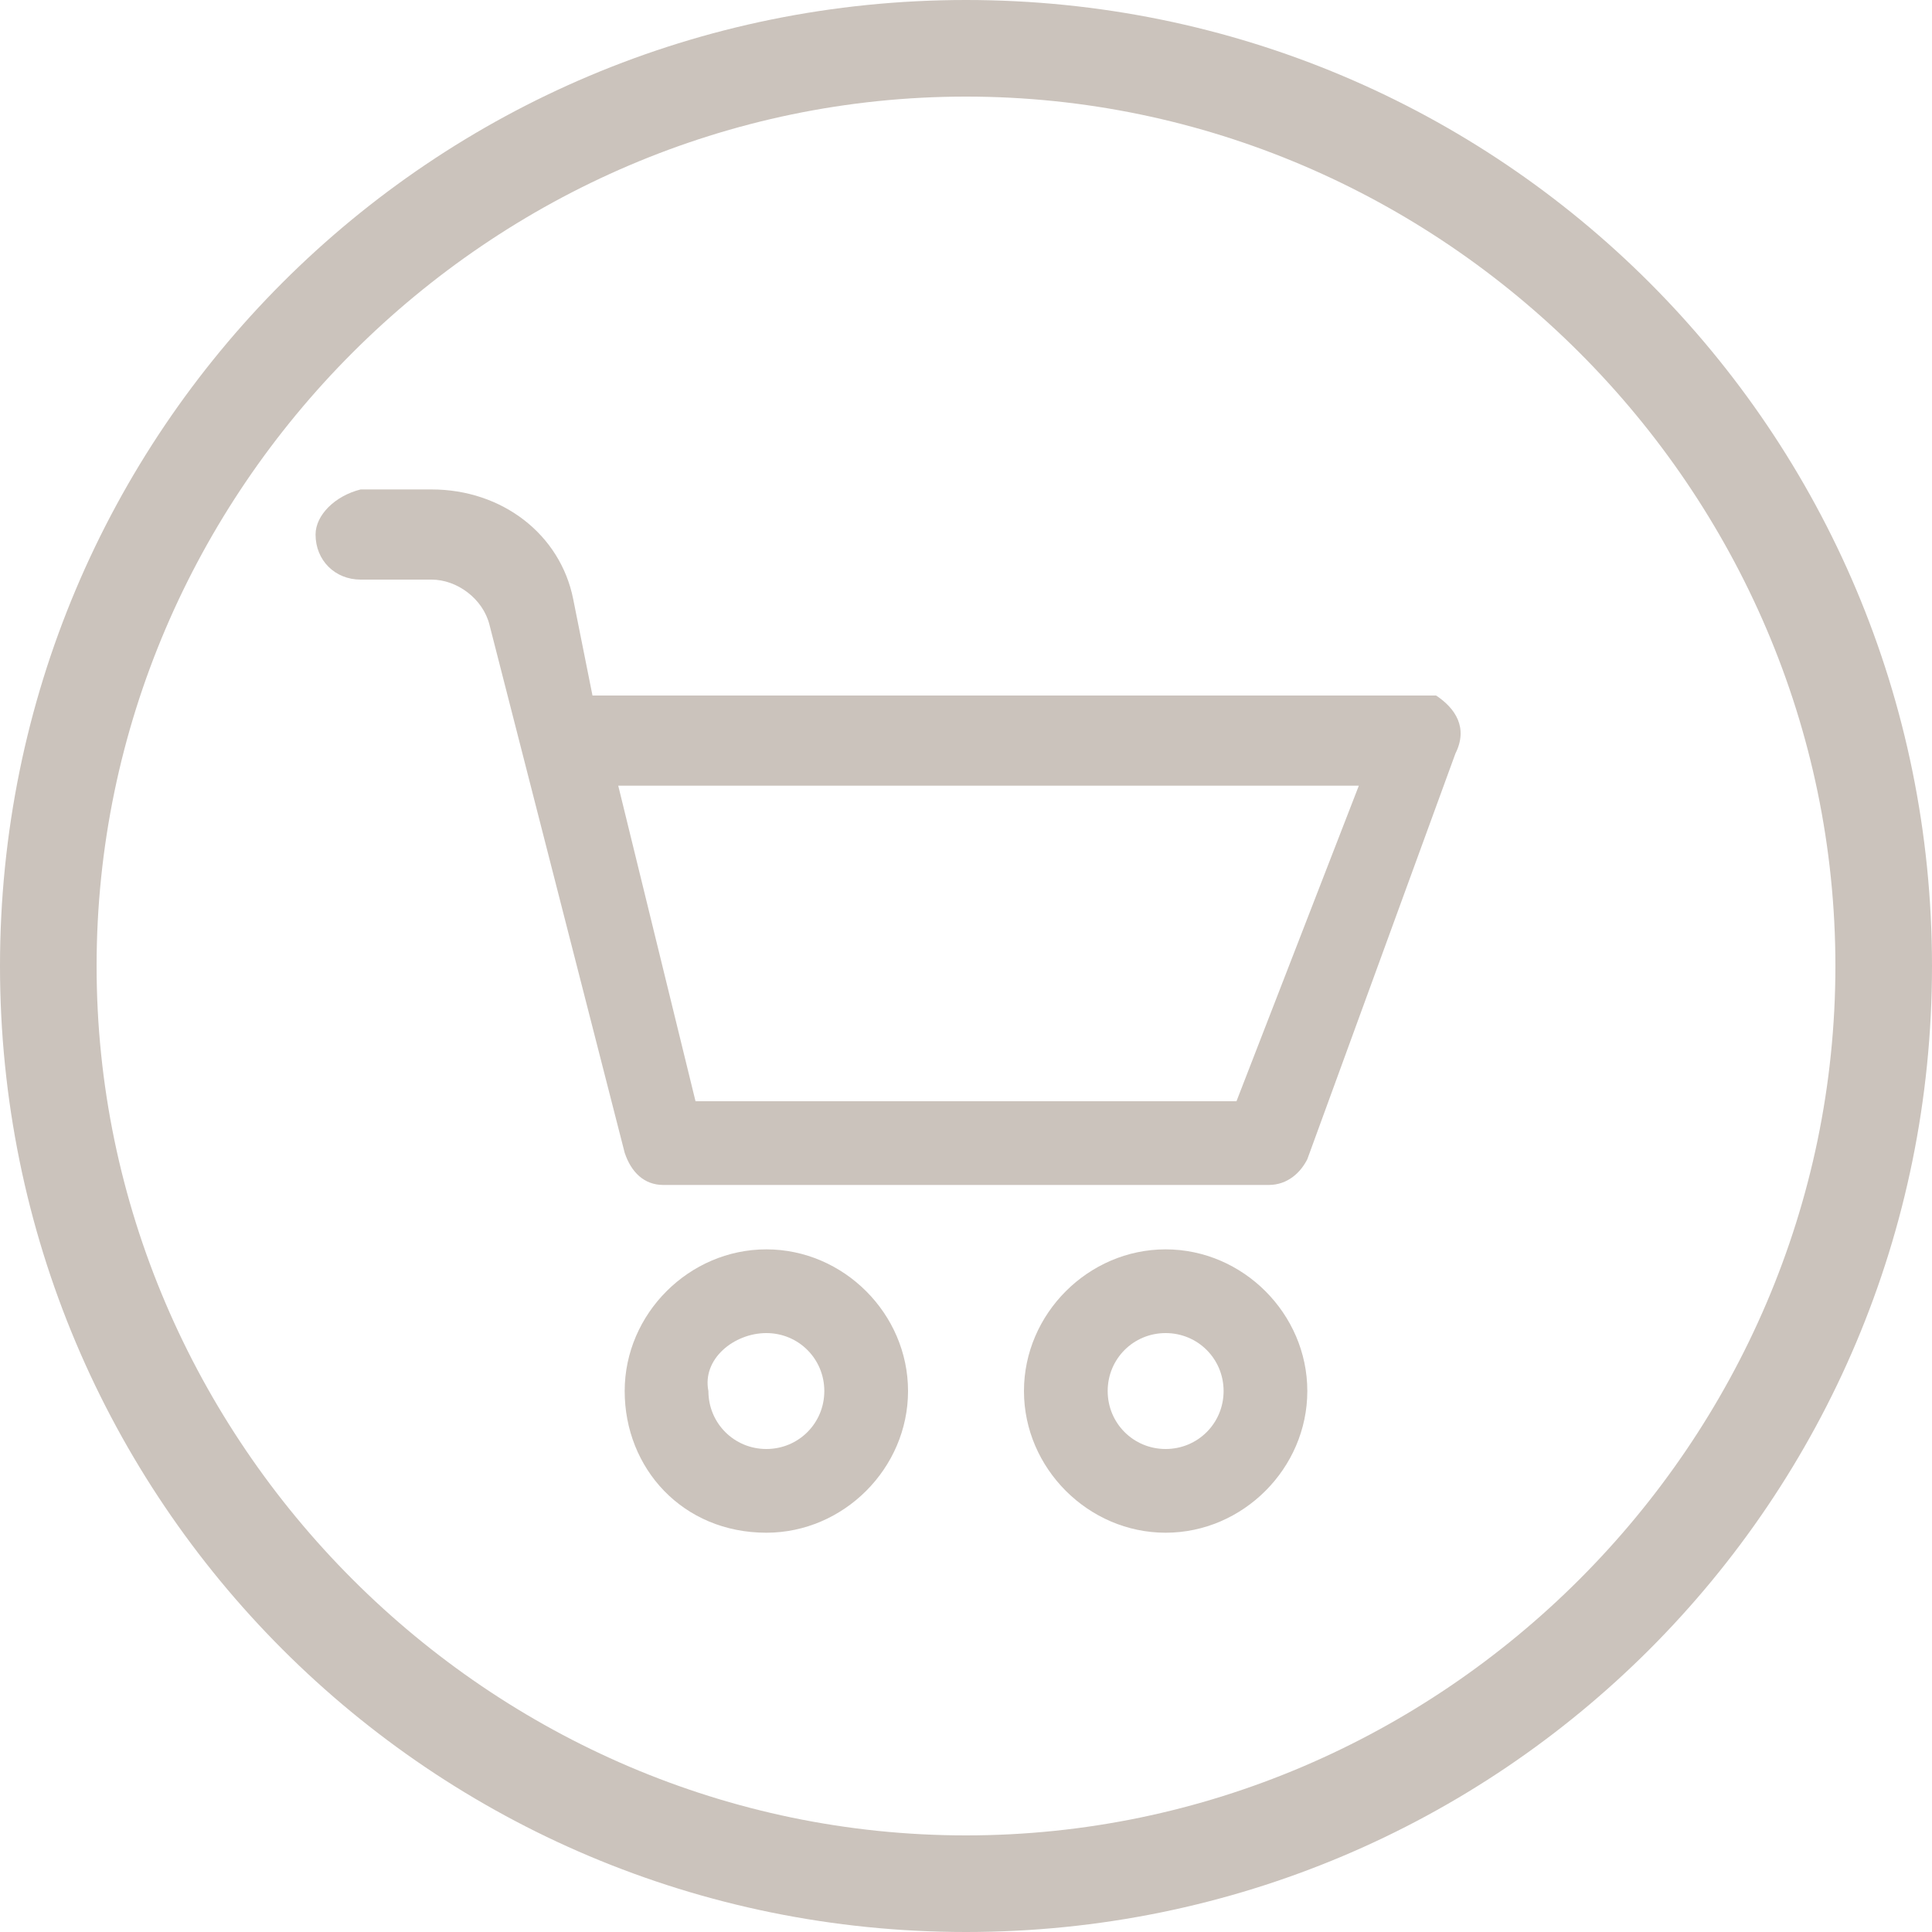
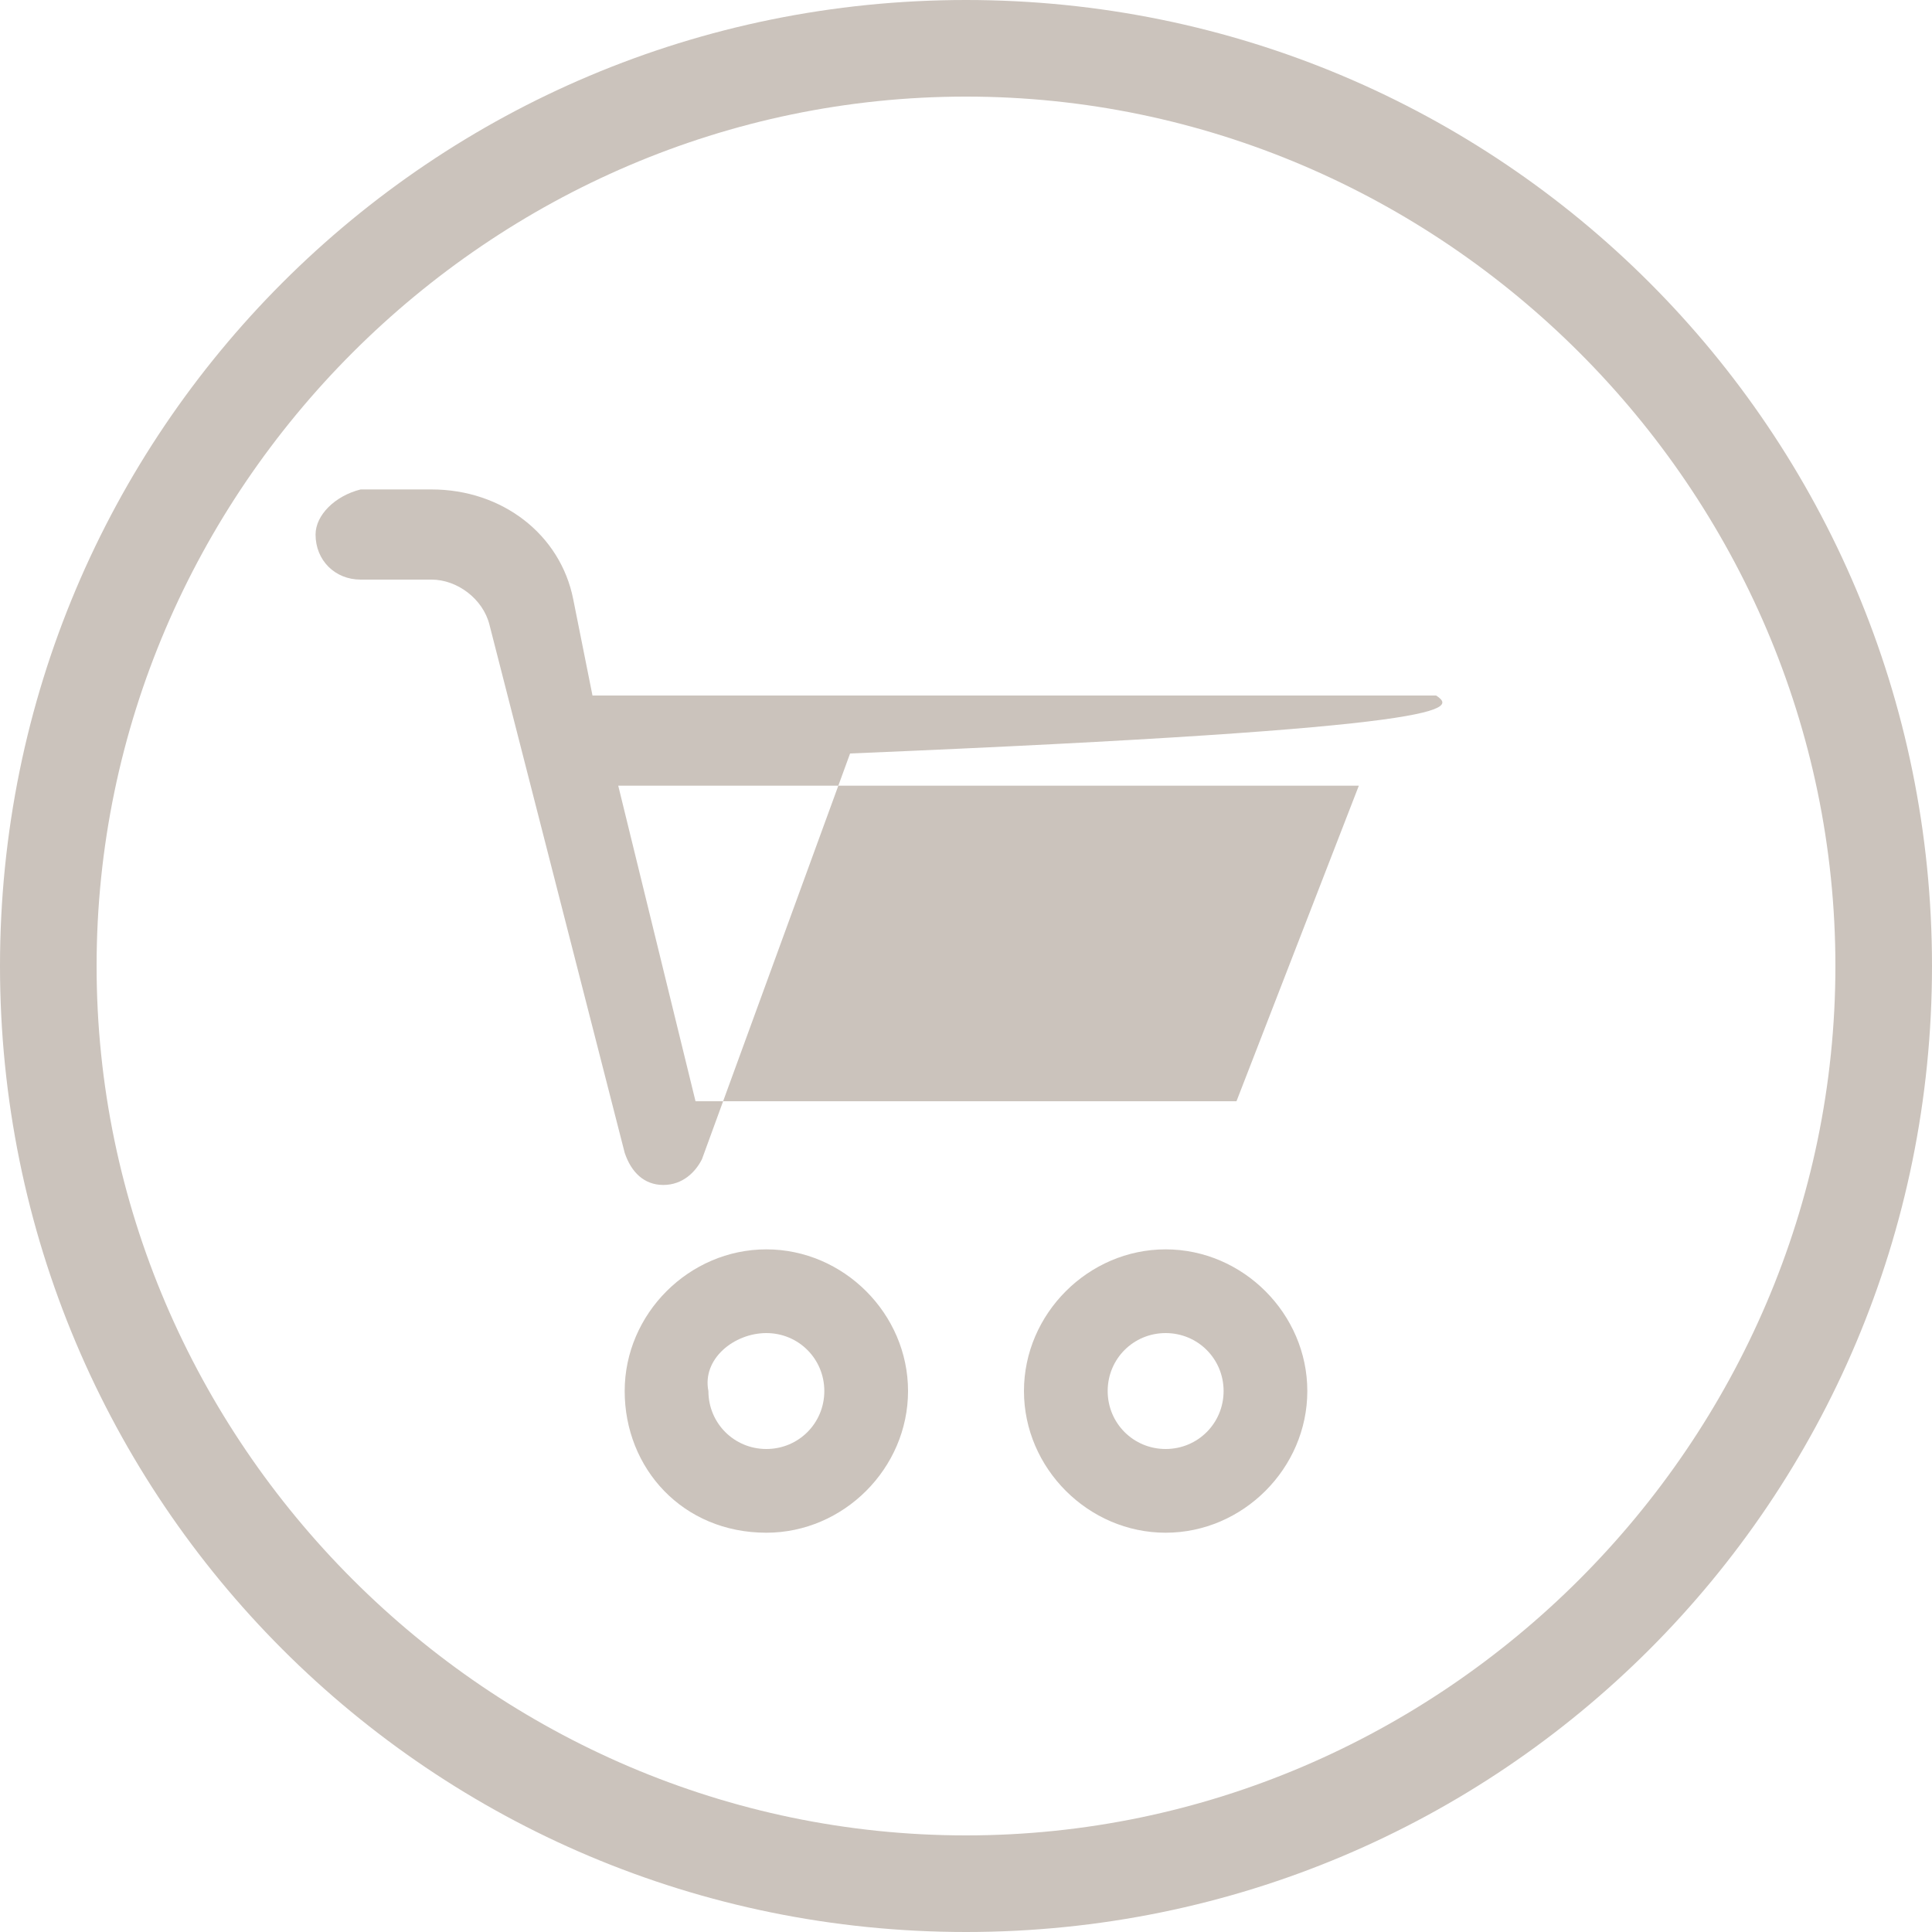
<svg xmlns="http://www.w3.org/2000/svg" xmlns:xlink="http://www.w3.org/1999/xlink" version="1.1" id="Capa_1" x="0px" y="0px" width="30px" height="30px" viewBox="0 0 30 30" style="enable-background:new 0 0 30 30;" xml:space="preserve">
  <style type="text/css">
	.st0{fill:#CBC3BC;}
	.st1{clip-path:url(#SVGID_00000023250186647828235410000003892390394571067800_);}
	.st2{fill-rule:evenodd;clip-rule:evenodd;fill:#CBC3BC;}
	.st3{fill-rule:evenodd;clip-rule:evenodd;fill:#CBC3BC;stroke:#CBC3BC;stroke-width:0.25;stroke-miterlimit:10;}
	.st4{fill:#CBC3BC;stroke:#CBC3BC;stroke-width:0.4;stroke-miterlimit:10;}
</style>
  <path class="st0" d="M15,30C6.7,30,0,23.3,0,15C0,6.7,6.7,0,15,0c8.3,0,15,6.7,15,15C30,23.3,23.3,30,15,30z M15,1.5  C7.6,1.5,1.5,7.6,1.5,15c0,7.4,6.1,13.5,13.5,13.5c7.4,0,13.5-6.1,13.5-13.5C28.5,7.6,22.4,1.5,15,1.5z" />
  <g>
    <g>
      <defs>
        <rect id="SVGID_1_" x="-62.9" y="49.2" width="15.7" height="16" />
      </defs>
      <clipPath id="SVGID_00000024680032491606787450000017333744986605452717_">
        <use xlink:href="#SVGID_1_" style="overflow:visible;" />
      </clipPath>
      <g style="clip-path:url(#SVGID_00000024680032491606787450000017333744986605452717_);">
        <path class="st2" d="M-55.1,49.2c-1.6,0-2.9,1-2.9,2.3v1.7h-2.9c-0.3,0-0.6,0.2-0.6,0.5l-1.4,10.9c0,0.3,0.2,0.6,0.6,0.6     c0,0,0,0,0.1,0h14.3c0.4,0,0.7-0.3,0.7-0.6c0,0,0,0,0-0.1l-1.3-10.9c0-0.3-0.3-0.5-0.6-0.5H-52v-1.6     C-52.1,50.2-53.4,49.2-55.1,49.2L-55.1,49.2z M-56.7,51.5c0-0.6,0.7-1.1,1.6-1.1c0.9,0,1.6,0.5,1.6,1.1v1.7h-3.3L-56.7,51.5     L-56.7,51.5z M-49.8,54.3l1.2,9.7h-12.9l1.2-9.7h2.3v1.1c0,0.3,0.3,0.6,0.6,0.6c0.4,0,0.6-0.3,0.6-0.6v-1.1h3.3v1.1     c0,0.3,0.3,0.6,0.6,0.6c0.4,0,0.6-0.3,0.6-0.6v-1.1H-49.8L-49.8,54.3z" />
      </g>
    </g>
  </g>
  <path class="st3" d="M-79.2,18.8l-8.7-2.7l8.7-2.7l8.7,2.7L-79.2,18.8z M-73.7,22.6v-4.4l-5.4,1.7c-0.1,0-0.2,0-0.3,0l-5.4-1.7v4.4  c1.3,0.8,3.3,1.2,5.5,1.2C-77.1,23.9-75,23.4-73.7,22.6z M-88.4,21c0,0.2-0.3,0.4-0.5,0.4c-0.2,0-0.4-0.1-0.5-0.3  c0-0.2,0.1-0.4,0.3-0.5c0.1,0,0.1,0,0.2,0l0,0C-88.7,20.6-88.4,20.8-88.4,21L-88.4,21z M-68.6,15.7l-10.5-3.2c-0.1,0-0.2,0-0.3,0  l-10.5,3.2c-0.3,0.1-0.4,0.4-0.3,0.7c0.1,0.2,0.2,0.3,0.3,0.3l0.5,0.1v2.9c-0.8,0.2-1.2,1-1,1.8c0.1,0.5,0.5,0.8,1,1v1.2  c0,0.3,0.2,0.5,0.5,0.5c0.3,0,0.5-0.2,0.5-0.5v-1.2c0.8-0.2,1.2-1,1-1.8c-0.1-0.5-0.5-0.8-1-1v-2.6l2.6,0.8v5c0,0.2,0.1,0.3,0.2,0.4  c1.4,1,3.8,1.6,6.4,1.6c2.6,0,5-0.6,6.4-1.6c0.1-0.1,0.2-0.3,0.2-0.4v-5l4.1-1.3c0.3-0.1,0.4-0.4,0.3-0.7  C-68.3,15.8-68.4,15.7-68.6,15.7L-68.6,15.7z" />
  <g>
    <g transform="translate(-417, -63)">
      <path class="st4" d="M388.9,134.1h-8.1l-1.6,3.2c-0.1,0.2-0.4,0.3-0.6,0.2s-0.3-0.4-0.2-0.6l1.4-2.9c-1.3-0.3-2.4-1.5-2.4-2.9    v-9.3c0-1.7,1.3-3,3-3h8.6c1.7,0,3,1.3,3,3v9.3c0,1.4-1,2.6-2.4,2.9l1.4,2.9c0.1,0.2,0,0.5-0.2,0.6s-0.5,0-0.6-0.2L388.9,134.1    L388.9,134.1z M391.3,126.4v-4.5c0-1.2-1-2.2-2.2-2.2h-8.6c-1.2,0-2.2,1-2.2,2.2v4.5H391.3z M378.4,127.2v3.9c0,1.2,1,2.2,2.2,2.2    h8.6c1.2,0,2.2-1,2.2-2.2v-3.9H378.4z M381.8,132c-1,0-1.7-0.8-1.7-1.7c0-1,0.8-1.7,1.7-1.7s1.7,0.8,1.7,1.7    C383.5,131.2,382.8,132,381.8,132z M381.8,131.1c0.5,0,0.9-0.4,0.9-0.9c0-0.5-0.4-0.9-0.9-0.9s-0.9,0.4-0.9,0.9    C381,130.7,381.3,131.1,381.8,131.1z M387.8,132c-1,0-1.7-0.8-1.7-1.7c0-1,0.8-1.7,1.7-1.7s1.7,0.8,1.7,1.7    C389.6,131.2,388.8,132,387.8,132z M387.8,131.1c0.5,0,0.9-0.4,0.9-0.9c0-0.5-0.4-0.9-0.9-0.9s-0.9,0.4-0.9,0.9    C387,130.7,387.4,131.1,387.8,131.1z M382.7,137.6c-0.2,0-0.4-0.2-0.4-0.4c0-0.2,0.2-0.4,0.4-0.4h4.3c0.2,0,0.4,0.2,0.4,0.4    c0,0.2-0.2,0.4-0.4,0.4H382.7z" />
    </g>
  </g>
  <g>
    <g transform="translate(20, 21)">
      <path d="M86.7,71.9c16.4,0,29.1,12.7,29.1,28.7s-13.1,29.1-29.1,29.1S58,117.4,58,101S70.7,71.9,86.7,71.9z M105.9,106.8V94.9    H92.8V81.8H80.9v13.1H67.8v11.9h13.1v13.1h11.9v-13.1H105.9z" />
    </g>
  </g>
  <g>
    <path class="st0" d="M11.9,23.8c1.2,0,2.2-1,2.2-2.2c0-1.2-1-2.2-2.2-2.2c-1.2,0-2.2,1-2.2,2.2S10.6,23.8,11.9,23.8z M11.9,20.7   c0.5,0,0.9,0.4,0.9,0.9c0,0.5-0.4,0.9-0.9,0.9h0c-0.5,0-0.9-0.4-0.9-0.9C10.9,21.1,11.4,20.7,11.9,20.7z" />
    <path class="st0" d="M18.1,23.8c1.2,0,2.2-1,2.2-2.2c0-1.2-1-2.2-2.2-2.2c-1.2,0-2.2,1-2.2,2.2S16.9,23.8,18.1,23.8z M18.1,20.7   c0.5,0,0.9,0.4,0.9,0.9c0,0.5-0.4,0.9-0.9,0.9c-0.5,0-0.9-0.4-0.9-0.9C17.2,21.1,17.6,20.7,18.1,20.7z" />
-     <path class="st0" d="M22.3,10.8c-0.1,0-0.2,0-0.2,0H9.2L8.9,9.3c-0.2-1-1.1-1.7-2.2-1.7c0,0,0,0,0,0H5.6C5.2,7.7,4.9,8,4.9,8.3   C4.9,8.7,5.2,9,5.6,9h1.1c0,0,0,0,0,0c0.4,0,0.8,0.3,0.9,0.7l2.1,8.2c0.1,0.3,0.3,0.5,0.6,0.5h9.4c0.3,0,0.5-0.2,0.6-0.4l2.3-6.3   C22.8,11.3,22.6,11,22.3,10.8z M19.2,17.1h-8.4l-1.2-4.9h11.5L19.2,17.1z" />
+     <path class="st0" d="M22.3,10.8c-0.1,0-0.2,0-0.2,0H9.2L8.9,9.3c-0.2-1-1.1-1.7-2.2-1.7c0,0,0,0,0,0H5.6C5.2,7.7,4.9,8,4.9,8.3   C4.9,8.7,5.2,9,5.6,9h1.1c0,0,0,0,0,0c0.4,0,0.8,0.3,0.9,0.7l2.1,8.2c0.1,0.3,0.3,0.5,0.6,0.5c0.3,0,0.5-0.2,0.6-0.4l2.3-6.3   C22.8,11.3,22.6,11,22.3,10.8z M19.2,17.1h-8.4l-1.2-4.9h11.5L19.2,17.1z" />
  </g>
  <g>
-     <path class="st0" d="M-12.9,262.6c-0.1,0-0.3,0.1-0.3,0.3c0,0,0,0,0,0v5.4c0,2.6,2.1,4.7,4.7,4.7s4.7-2.1,4.7-4.7v-5.4   c0-0.1-0.1-0.3-0.3-0.3c0,0,0,0,0,0H-12.9z M-12.6,263.2h8.3v5.1c0,2.3-1.8,4.2-4.1,4.2s-4.1-1.8-4.1-4.2L-12.6,263.2z    M-10.2,265.7c-0.5,0-0.9,0.2-1.2,0.5c-0.1,0.1-0.1,0.3,0,0.4c0,0,0,0,0,0c0.1,0.1,0.3,0.1,0.4,0c0,0,0,0,0,0   c0.2-0.2,0.5-0.3,0.8-0.3c0.3,0,0.6,0.1,0.8,0.3c0.1,0.1,0.3,0.1,0.4,0c0,0,0,0,0,0c0.1-0.1,0.1-0.3,0-0.4   C-9.3,265.9-9.8,265.7-10.2,265.7z M-6.7,265.7c-0.5,0-0.9,0.2-1.2,0.5c-0.1,0.1-0.1,0.3,0,0.4c0,0,0,0,0,0c0.1,0.1,0.3,0.1,0.4,0   c0,0,0,0,0,0c0.2-0.2,0.5-0.3,0.8-0.3c0.3,0,0.6,0.1,0.8,0.3c0.1,0.1,0.3,0.1,0.4,0c0,0,0,0,0,0c0.1-0.1,0.1-0.3,0-0.4   C-5.8,265.9-6.3,265.7-6.7,265.7z M-10.3,268.3C-10.3,268.3-10.3,268.3-10.3,268.3C-10.3,268.3-10.3,268.3-10.3,268.3   C-10.3,268.3-10.3,268.3-10.3,268.3C-10.4,268.3-10.4,268.3-10.3,268.3C-10.4,268.3-10.4,268.3-10.3,268.3c-0.1,0-0.1,0-0.1,0   c0,0,0,0,0,0c0,0,0,0,0,0c0,0,0,0,0,0c0,0,0,0,0,0c0,0,0,0,0,0c0,0,0,0.1,0,0.1c0,0,0,0,0,0s0,0,0,0c0,0,0,0,0,0.1c0,0,0,0,0,0   c0.1,1,1,1.8,2,1.8c1.1,0,2-0.8,2-1.9c0-0.1-0.1-0.3-0.2-0.3c0,0,0,0,0,0c0,0,0,0,0,0c0,0,0,0,0,0L-10.3,268.3   C-10.3,268.3-10.3,268.3-10.3,268.3C-10.3,268.3-10.3,268.3-10.3,268.3L-10.3,268.3z M-10,268.8H-7c-0.2,0.6-0.8,1.1-1.5,1.1   S-9.8,269.4-10,268.8z" />
-   </g>
+     </g>
  <g>
    <path class="st0" d="M-17.5,21.9c0-0.3-0.1-0.6-0.1-0.9c0-0.3-0.1-0.6-0.1-0.9c0-0.1-0.1-0.3-0.1-0.4c-1.5-6.7-7.5-11.5-14.4-11.5   c-0.2,0-0.3,0-0.5,0c-1,0-2.1,0.2-3.1,0.4l0,0c-3.7,0.9-6.9,3.3-9,6.5c-0.2,0.3-0.3,0.5-0.5,0.8c-1,1.9-1.6,3.9-1.7,6l0,0   c0,0.3,0,0.7,0,1c0,3.5,1.2,6.8,3.5,9.5c0.3,0.3,0.6,0.7,0.9,1c0.4,0.4,0.8,0.7,1.2,1.1c0.1,0.1,0.2,0.1,0.3,0.2   c0.6,0.4,1.1,0.8,1.8,1.1l0,0c0.1,0.1,0.3,0.1,0.4,0.2c0.4,0.2,0.8,0.4,1.2,0.6l0,0c4.3,1.7,9.1,1.4,13.1-1   c0.2-0.1,0.4-0.2,0.5-0.3c4.2-2.7,6.7-7.4,6.7-12.3C-17.4,22.6-17.4,22.2-17.5,21.9z M-20.2,16.4L-20.2,16.4c0,0.1,0.1,0.1,0.1,0.1   c0,0.1,0.1,0.2,0.1,0.2c0,0,0,0.1,0.1,0.1c0,0.1,0.1,0.2,0.1,0.3c0,0,0,0.1,0,0.1c0.1,0.1,0.1,0.2,0.2,0.3c0,0,0,0.1,0,0.1   c0,0.1,0.1,0.2,0.1,0.3c0,0,0,0.1,0,0.1c0,0.1,0.1,0.2,0.1,0.3c0,0,0,0.1,0,0.1c0.1,0.2,0.2,0.5,0.2,0.7c0,0,0,0.1,0,0.1   c0,0.1,0.1,0.2,0.1,0.3c0,0,0,0.1,0,0.1c0,0.1,0,0.2,0.1,0.3c0,0,0,0,0,0.1c0,0.1,0.1,0.2,0.1,0.4c0,0,0,0.1,0,0.1   c0,0.1,0,0.2,0.1,0.3c0,0,0,0.1,0,0.1c0,0.1,0,0.2,0,0.3c0,0,0,0.1,0,0.1l0,0.1l-2.6-1.9L-20.2,16.4z M-21,15.1c0,0,0,0.1-0.1,0.1   l-1.3,3.9l-5.3,1.7l-4-2.9v-5.6l3.3-2.4c0,0,0.1-0.1,0.1-0.1C-25.3,10.8-22.8,12.6-21,15.1L-21,15.1z M-29.8,26.1h-4.7l-1.4-4.4   l3.8-2.7l3.7,2.7c0,0,0,0,0,0c0,0,0,0,0,0L-29.8,26.1z M-34.7,9.5l0.1,0c0.1,0,0.2,0,0.3,0l0.1,0c0.1,0,0.2,0,0.2,0l0.1,0   c0.1,0,0.2,0,0.3,0c0.1,0,0.1,0,0.2,0l0.2,0l0.2,0l0.1,0c0.1,0,0.2,0,0.2,0h0.1c0.2,0,0.3,0,0.5,0h0.1c0.1,0,0.2,0,0.2,0l0.1,0   l0.2,0l0.2,0c0.1,0,0.1,0,0.2,0c0.1,0,0.2,0,0.3,0l0.1,0c0.1,0,0.2,0,0.2,0l0.1,0c0.1,0,0.2,0,0.3,0l0.1,0l0,0l-2.6,1.9L-34.7,9.5   L-34.7,9.5z M-36.2,9.9c0,0,0.1,0.1,0.1,0.1l3.3,2.4V18l-4,2.9l-5.3-1.7l-1.3-3.9c0,0,0-0.1-0.1-0.1C-41.6,12.6-39.1,10.8-36.2,9.9   z M-45.7,21.2c0,0,0-0.1,0-0.1c0-0.1,0-0.2,0-0.3l0-0.1c0-0.1,0-0.2,0.1-0.3c0,0,0-0.1,0-0.1c0-0.1,0.1-0.2,0.1-0.4l0-0.1   c0-0.1,0-0.2,0.1-0.3c0,0,0-0.1,0-0.1c0-0.1,0-0.2,0.1-0.3c0,0,0-0.1,0-0.1c0.1-0.2,0.1-0.5,0.2-0.7l0-0.1c0-0.1,0.1-0.2,0.1-0.3   l0-0.1c0-0.1,0.1-0.2,0.1-0.3c0,0,0-0.1,0-0.1c0-0.1,0.1-0.2,0.2-0.3c0,0,0-0.1,0-0.1c0-0.1,0.1-0.2,0.1-0.3c0,0,0-0.1,0.1-0.1   c0-0.1,0.1-0.2,0.1-0.2c0,0,0-0.1,0.1-0.1l0,0l1,3L-45.7,21.2C-45.7,21.2-45.7,21.2-45.7,21.2L-45.7,21.2z M-45.8,22.7   c0,0,0.1,0,0.1-0.1l3.3-2.4l5.3,1.7l1.5,4.7l-3.3,4.5h-4.1c0,0-0.1,0-0.1,0c-1.8-2.4-2.7-5.2-2.7-8.2   C-45.8,22.9-45.8,22.8-45.8,22.7z M-38,35.2l-0.1,0c-0.1,0-0.2-0.1-0.2-0.1c0,0-0.1,0-0.1-0.1c-0.1,0-0.2-0.1-0.3-0.1l-0.1,0   c-0.1-0.1-0.2-0.1-0.3-0.2l-0.1,0c-0.1-0.1-0.2-0.1-0.3-0.2l-0.1-0.1c-0.1,0-0.2-0.1-0.2-0.2l-0.1-0.1c-0.2-0.1-0.4-0.3-0.6-0.4   l-0.1-0.1c-0.1-0.1-0.1-0.1-0.2-0.2l-0.1-0.1c-0.1-0.1-0.2-0.1-0.2-0.2l-0.1-0.1c-0.1-0.1-0.2-0.2-0.3-0.3l-0.1-0.1   c-0.1-0.1-0.1-0.1-0.2-0.2c0,0-0.1-0.1-0.1-0.1c-0.1-0.1-0.1-0.1-0.2-0.2l-0.1-0.1c0,0,0,0,0,0h3.2L-38,35.2L-38,35.2z M-36.6,35.8   c0,0,0-0.1,0-0.1l-1.3-3.9l3.3-4.5h4.9l3.3,4.5l-1.3,3.9c0,0,0,0.1,0,0.1C-30.6,36.8-33.7,36.8-36.6,35.8L-36.6,35.8z M-22.3,32.3   L-22.3,32.3c-0.1,0.1-0.2,0.2-0.3,0.3l-0.1,0.1c-0.1,0.1-0.1,0.1-0.2,0.2l-0.1,0.1c-0.1,0.1-0.2,0.2-0.3,0.3l-0.1,0.1   c-0.1,0.1-0.1,0.1-0.2,0.2l-0.1,0.1c-0.1,0.1-0.1,0.1-0.2,0.2c0,0-0.1,0-0.1,0.1c-0.2,0.2-0.4,0.3-0.6,0.4l-0.1,0.1   c-0.1,0.1-0.2,0.1-0.2,0.2l-0.1,0.1c-0.1,0.1-0.2,0.1-0.3,0.2l-0.1,0c-0.1,0.1-0.2,0.1-0.3,0.2l-0.1,0c-0.1,0-0.2,0.1-0.3,0.1   l-0.1,0.1c-0.1,0-0.2,0.1-0.2,0.1l-0.1,0l0,0l1-3L-22.3,32.3L-22.3,32.3z M-21.3,31.1c0,0-0.1,0-0.1,0h-4.1l-3.3-4.5l1.5-4.7   l5.3-1.7l3.3,2.4c0,0,0.1,0,0.1,0.1c0,0.1,0,0.2,0,0.2C-18.6,25.9-19.5,28.8-21.3,31.1z" />
    <path class="st0" d="M-32.2,37.9c-1.9,0-3.8-0.4-5.6-1.1c-0.4-0.2-0.8-0.4-1.2-0.6c-0.1-0.1-0.3-0.1-0.4-0.2   c-0.6-0.3-1.2-0.7-1.8-1.2c-0.1-0.1-0.2-0.1-0.3-0.2c-0.4-0.3-0.8-0.7-1.2-1.1c-0.3-0.3-0.6-0.7-0.9-1c-2.3-2.7-3.5-6.1-3.5-9.7   c0-0.4,0-0.7,0-1.1c0.2-2.2,0.7-4.2,1.8-6.1c0.1-0.3,0.3-0.5,0.5-0.8c2.1-3.3,5.3-5.7,9.1-6.6c1-0.3,2.1-0.4,3.2-0.4   c0.2,0,0.3,0,0.5,0c7.1,0,13.1,4.8,14.6,11.7c0,0.1,0.1,0.3,0.1,0.4c0.1,0.3,0.1,0.6,0.1,0.9c0,0.3,0.1,0.6,0.1,0.9   c0,0.3,0,0.7,0,1.1c0,5.1-2.5,9.8-6.8,12.6c-0.2,0.1-0.4,0.2-0.5,0.3C-26.8,37.2-29.5,37.9-32.2,37.9z M-32.2,8.4   c-0.2,0-0.3,0-0.5,0c-1,0-2.1,0.2-3.1,0.4c-3.7,0.9-6.8,3.2-8.8,6.4c-0.2,0.3-0.3,0.5-0.4,0.8c-1,1.8-1.6,3.8-1.7,5.9   c0,0.3,0,0.7,0,1c0,3.4,1.2,6.7,3.4,9.3c0.3,0.3,0.6,0.7,0.9,1c0.4,0.4,0.8,0.7,1.2,1.1c0.1,0.1,0.2,0.1,0.3,0.2   c0.5,0.4,1.1,0.8,1.7,1.1c0.1,0.1,0.3,0.1,0.4,0.2c0.4,0.2,0.8,0.4,1.2,0.6c4.2,1.7,9,1.3,12.9-1c0.2-0.1,0.3-0.2,0.5-0.3   c4.1-2.7,6.6-7.2,6.6-12.1c0-0.3,0-0.7,0-1v0c0-0.3-0.1-0.6-0.1-0.9c0-0.3-0.1-0.6-0.1-0.9c0-0.1-0.1-0.3-0.1-0.4   C-19.5,13.1-25.3,8.4-32.2,8.4z M-32.2,36.8c-1.5,0-3.1-0.2-4.5-0.7l-0.2-0.1l0-0.2c0,0,0-0.1,0-0.1l-1.3-4l3.4-4.7h5.2l3.4,4.7   l-1.3,4c0,0,0,0,0,0.1l0,0.2l-0.2,0.1C-29.1,36.5-30.6,36.8-32.2,36.8z M-36.4,35.6c2.7,0.9,5.7,0.9,8.4,0c0,0,0,0,0,0l1.2-3.8   l-3.1-4.3h-4.7l-3.1,4.3L-36.4,35.6C-36.4,35.6-36.4,35.6-36.4,35.6z M-26.8,35.7l1.2-3.7h3.9l-0.4,0.4l-0.2-0.1v0l0.1,0.1l-1,1   c-0.1,0.1-0.1,0.1-0.2,0.2l-0.4,0.3c-0.2,0.2-0.4,0.3-0.6,0.5l-0.4,0.3c-0.1,0.1-0.2,0.1-0.3,0.2l-0.1,0c-0.1,0.1-0.2,0.1-0.3,0.2   l-0.9,0.4L-26.8,35.7z M-25.2,32.5l-0.7,2.3l0.3-0.2c0.1-0.1,0.2-0.1,0.3-0.2l0.1,0c0.1,0,0.2-0.1,0.2-0.2l0.4-0.3   c0.2-0.1,0.4-0.3,0.6-0.4l0.4-0.3c0.1-0.1,0.1-0.1,0.2-0.2l0.6-0.5H-25.2z M-37.6,35.6l-0.6-0.2c-0.1,0-0.2-0.1-0.2-0.1l-0.1,0   c-0.1-0.1-0.2-0.1-0.3-0.2l-0.1,0c-0.1-0.1-0.2-0.1-0.3-0.2l-0.1,0c-0.1-0.1-0.2-0.1-0.3-0.2l-0.1-0.1c-0.1,0-0.1-0.1-0.2-0.1   l-0.1-0.1c-0.2-0.1-0.4-0.3-0.6-0.5l-0.4-0.3c-0.1-0.1-0.2-0.1-0.2-0.2l-0.1-0.1c-0.1-0.1-0.2-0.2-0.3-0.3l-1-1.1l0.5,0h3.3   L-37.6,35.6z M-41.5,32.5l0.3,0.2c0.1,0.1,0.2,0.2,0.3,0.2l0.1,0.1c0.1,0.1,0.1,0.1,0.2,0.2l0.4,0.3c0.2,0.1,0.4,0.3,0.6,0.4   l0.4,0.3c0.1,0.1,0.2,0.1,0.2,0.2l0.1,0c0.1,0.1,0.2,0.1,0.3,0.2l0.1,0c0.1,0,0.2,0.1,0.2,0.1l-0.7-2.3H-41.5z M-21.2,31.4l-0.2,0   c0,0,0,0-0.1,0h-4.2l-3.4-4.7l1.6-4.9l5.5-1.8l3.4,2.5c0,0,0,0,0.1,0l0.2,0.1v0.4c0,3-1,6-2.8,8.4L-21.2,31.4z M-25.4,30.9h4   c0,0,0,0,0,0c1.7-2.3,2.6-5.1,2.6-7.9v-0.1c0,0,0,0,0,0l-3.2-2.3l-5.1,1.6l-1.4,4.4L-25.4,30.9z M-43.1,31.4l-0.1-0.1   c-1.8-2.4-2.8-5.4-2.8-8.3v-0.4l0.2-0.1c0,0,0,0,0.1,0l3.4-2.5l5.5,1.8l1.6,4.9l-3.4,4.7h-4.2c0,0,0,0-0.1,0L-43.1,31.4z    M-45.5,22.8L-45.5,22.8c0,2.9,0.9,5.7,2.6,8c0,0,0,0,0,0h4l3.1-4.3l-1.4-4.4l-5.1-1.6L-45.5,22.8C-45.5,22.8-45.5,22.8-45.5,22.8z    M-29.7,26.4h-5l-1.5-4.8l4.1-2.9l3.9,2.9l0,0.2l0,0.1L-29.7,26.4z M-34.3,25.9h4.3l1.3-4.1l-3.5-2.5l-3.5,2.5L-34.3,25.9z    M-46,21.8l0.1-0.7c0-0.1,0-0.2,0-0.3l0.1-0.5c0-0.1,0.1-0.2,0.1-0.4l0-0.1c0-0.1,0-0.2,0.1-0.3l0.1-0.5c0.1-0.2,0.2-0.5,0.2-0.7   l0.2-0.5c0-0.1,0.1-0.2,0.1-0.3l0.3,0l-0.2-0.1c0-0.1,0.1-0.2,0.2-0.3l0-0.1l0.2-0.3c0.1-0.1,0.1-0.2,0.2-0.3l0.3-0.6l0.2,0.5   l1,3.2L-46,21.8z M-45.7,21.2l0.2,0L-45.7,21.2z M-44.5,17.2l0.2,0.1c-0.1,0.1-0.1,0.2-0.2,0.3l0,0.1c0,0.1-0.1,0.1-0.1,0.2   l-0.2,0.5c-0.1,0.2-0.2,0.5-0.2,0.7l-0.1,0.4c0,0.1-0.1,0.2-0.1,0.3l0,0.1c0,0.1-0.1,0.2-0.1,0.4l-0.1,0.3l1.9-1.4l-0.7-2.3   l-0.1,0.2L-44.5,17.2z M-18.3,21.7l-0.5-0.3l-2.7-2l1.2-3.7l0.5,0.9c0,0,0,0.1,0.1,0.1l0.2,0.3c0.1,0.1,0.1,0.2,0.2,0.3v0l0,0.1   c0,0.1,0.1,0.2,0.1,0.3l0.1,0.4c0,0,0,0.1,0,0.1c0.1,0.3,0.2,0.5,0.2,0.7l0,0.1c0,0.1,0.1,0.2,0.1,0.3l0,0.1c0,0.1,0,0.2,0.1,0.3   l0,0.1c0,0.1,0.1,0.2,0.1,0.4l0,0.1c0,0.1,0,0.2,0.1,0.3l0,0.1c0,0.1,0,0.2,0,0.3L-18.3,21.7z M-20.9,19.3l1.9,1.4   c0-0.1,0-0.2,0-0.3l0-0.1c0-0.1,0-0.2-0.1-0.4l0-0.1c0-0.1,0-0.2-0.1-0.3l0-0.1c0-0.1-0.1-0.2-0.1-0.3l0-0.1   c-0.1-0.3-0.2-0.5-0.2-0.7c0,0,0-0.1,0-0.1l-0.1-0.4c0-0.1-0.1-0.2-0.1-0.3l0.2-0.2l-0.2,0.1c0-0.1-0.1-0.2-0.2-0.3l0.2-0.2   l-0.2,0.1l-0.1-0.2L-20.9,19.3z M-36.7,21.1l-5.5-1.8l-1.3-4c0,0,0,0,0-0.1l-0.1-0.1l0.1-0.1c1.8-2.5,4.4-4.4,7.3-5.3l0.2,0   l0.1,0.1c0,0,0,0,0.1,0.1l3.4,2.5v5.8L-36.7,21.1z M-41.8,18.9l5.1,1.6l3.8-2.7v-5.3l-3.2-2.3c0,0,0,0,0,0c-2.7,0.9-5.2,2.6-6.8,5   c0,0,0,0,0,0L-41.8,18.9z M-27.7,21.1l-4.2-3v-5.8l3.4-2.5c0,0,0,0,0.1-0.1l0.1-0.1l0.2,0c2.9,0.9,5.5,2.8,7.3,5.3l0,0.1v0.1l0,0.1   c0,0,0,0,0,0.1l-1.3,4L-27.7,21.1z M-31.4,17.9l3.8,2.7l5.1-1.6l1.2-3.8c0,0,0,0,0,0c-1.7-2.3-4.1-4.1-6.8-5c0,0,0,0,0,0l-3.2,2.3   V17.9z M-32.2,11.7l-3.2-2.3l1.5-0.3c0.1,0,0.2,0,0.3,0l0.7,0c0.1,0,0.1,0,0.1,0l0.8,0c0.1,0,0.1,0,0.2,0l0.8,0.1   c0.1,0,0.2,0,0.3,0l1.5,0.2l-0.4,0.3L-32.2,11.7z M-34.1,9.7l1.9,1.4l1.9-1.4l-0.4,0c-0.1,0-0.2,0-0.3,0l-0.7,0c-0.1,0-0.2,0-0.2,0   l-0.8,0c0,0-0.1,0-0.2,0l-0.7,0c-0.1,0-0.2,0-0.3,0L-34.1,9.7z" />
  </g>
</svg>